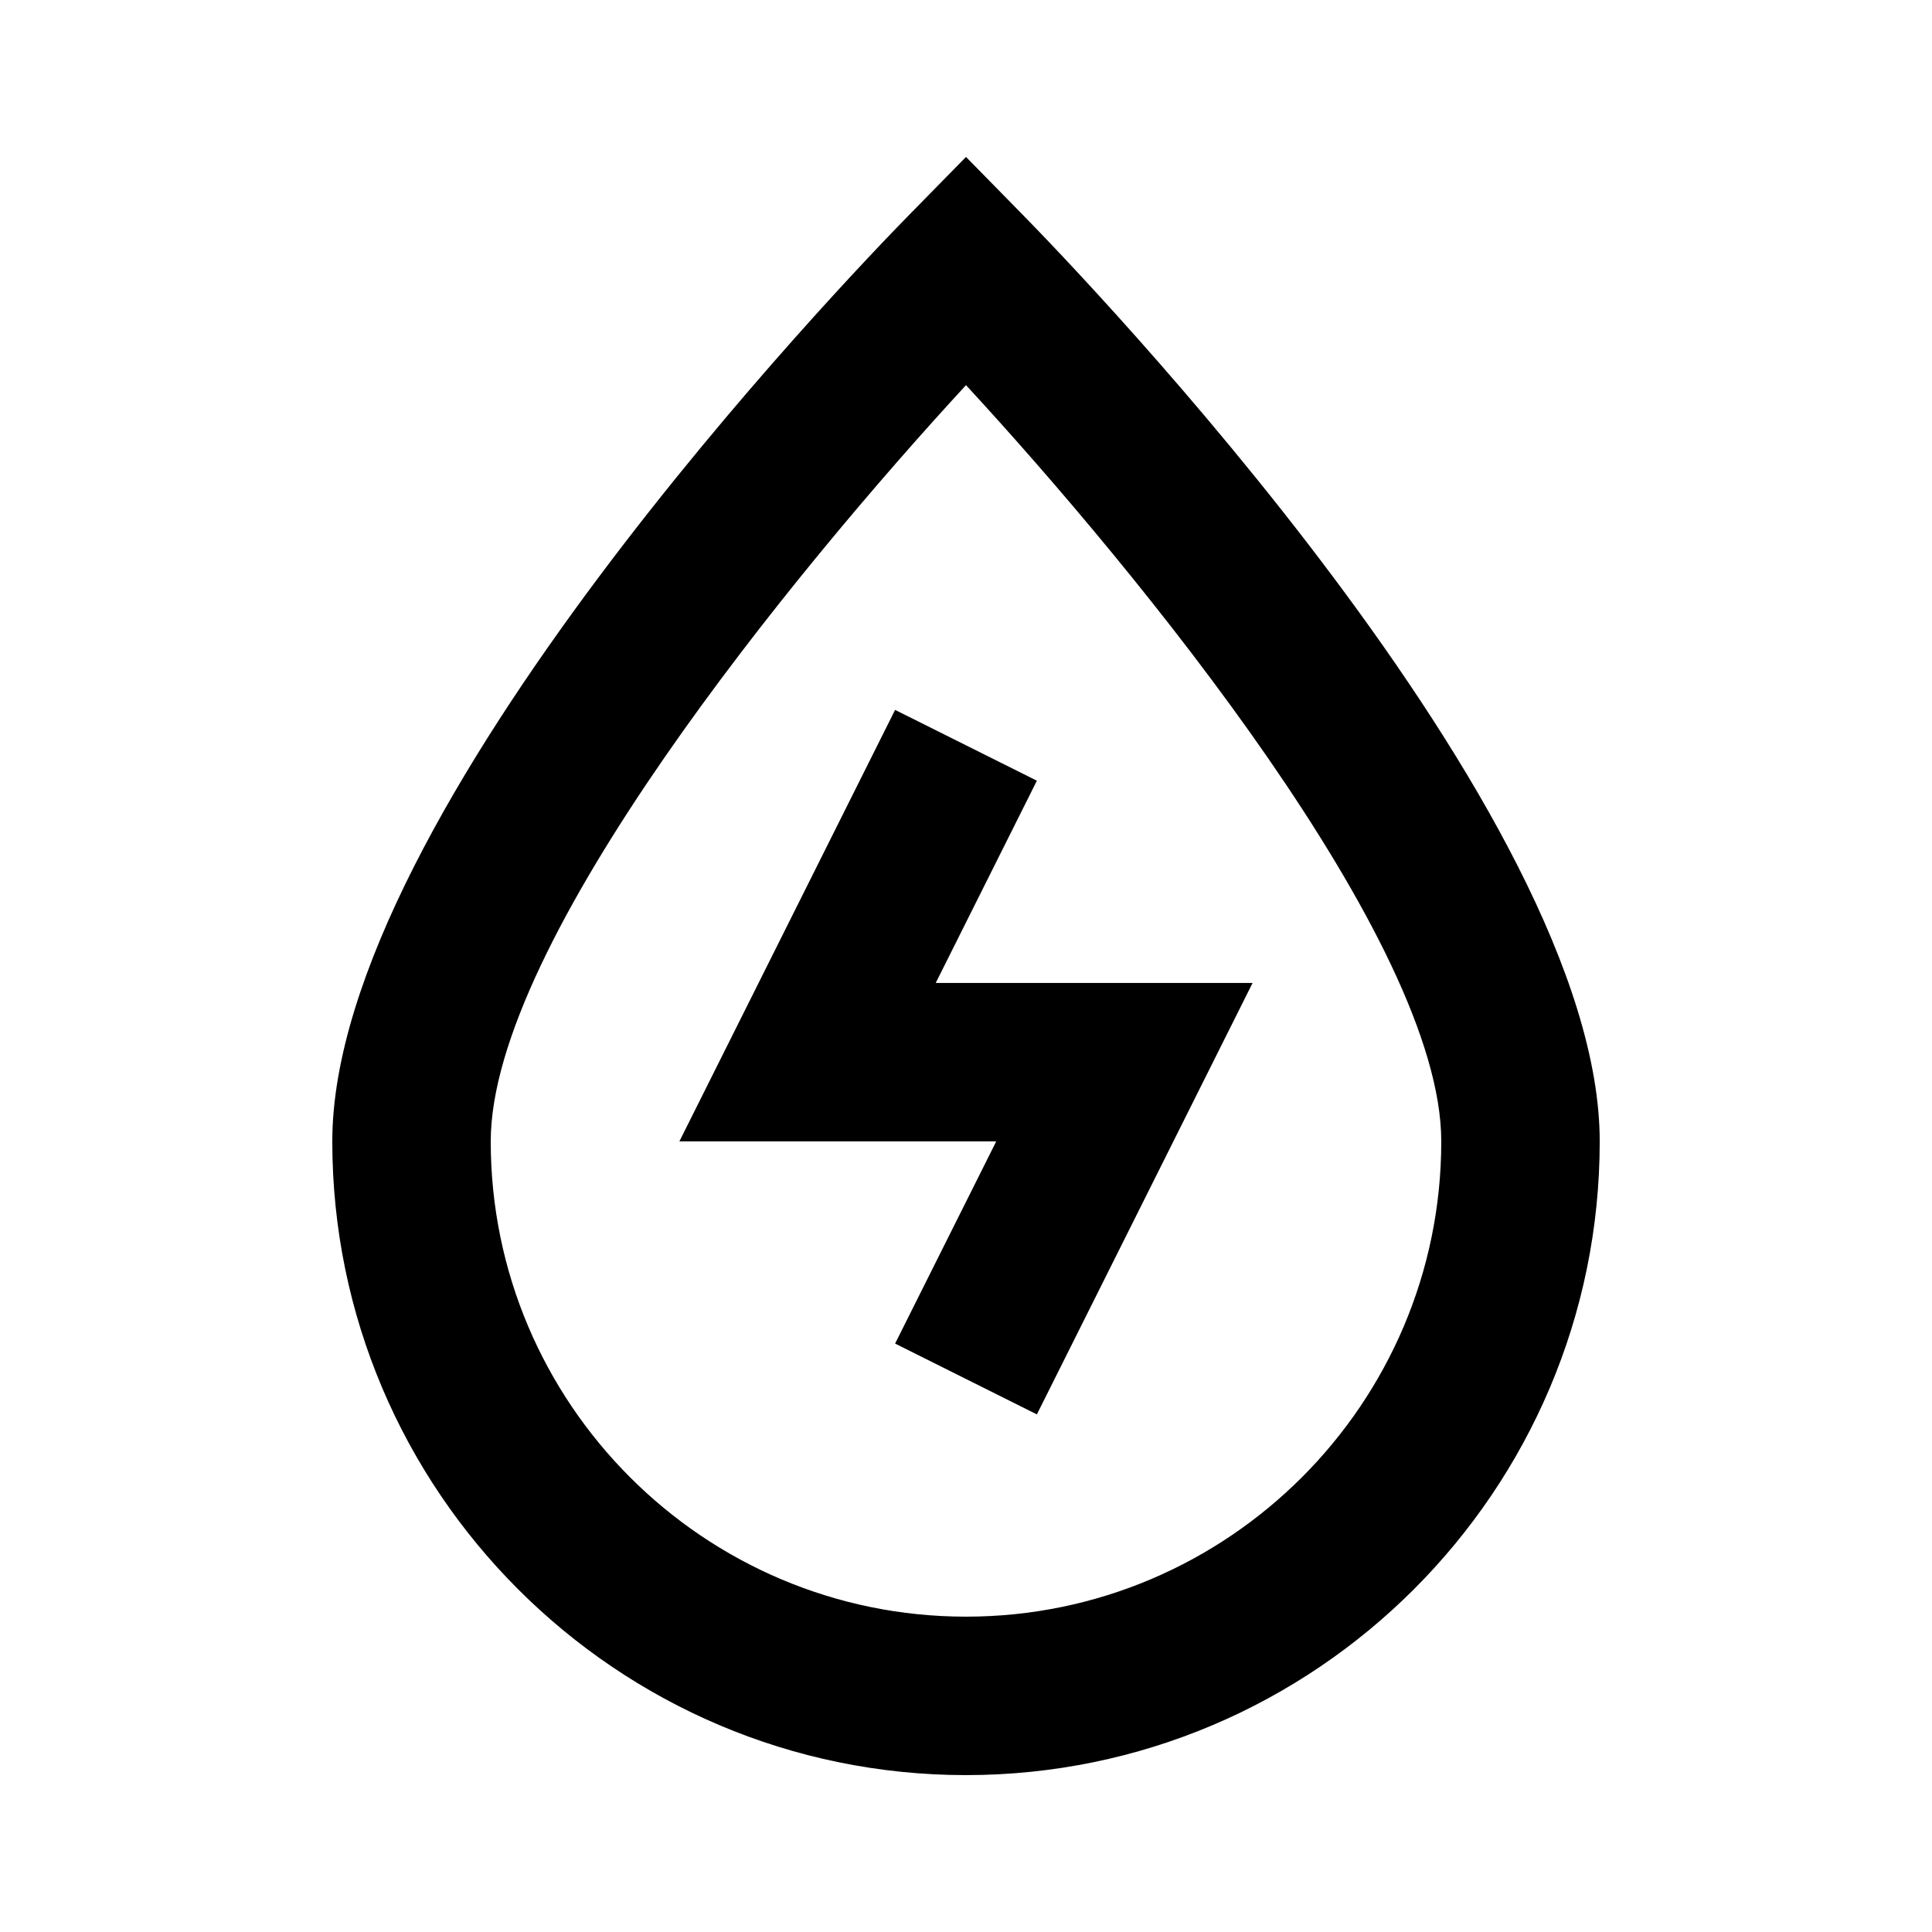
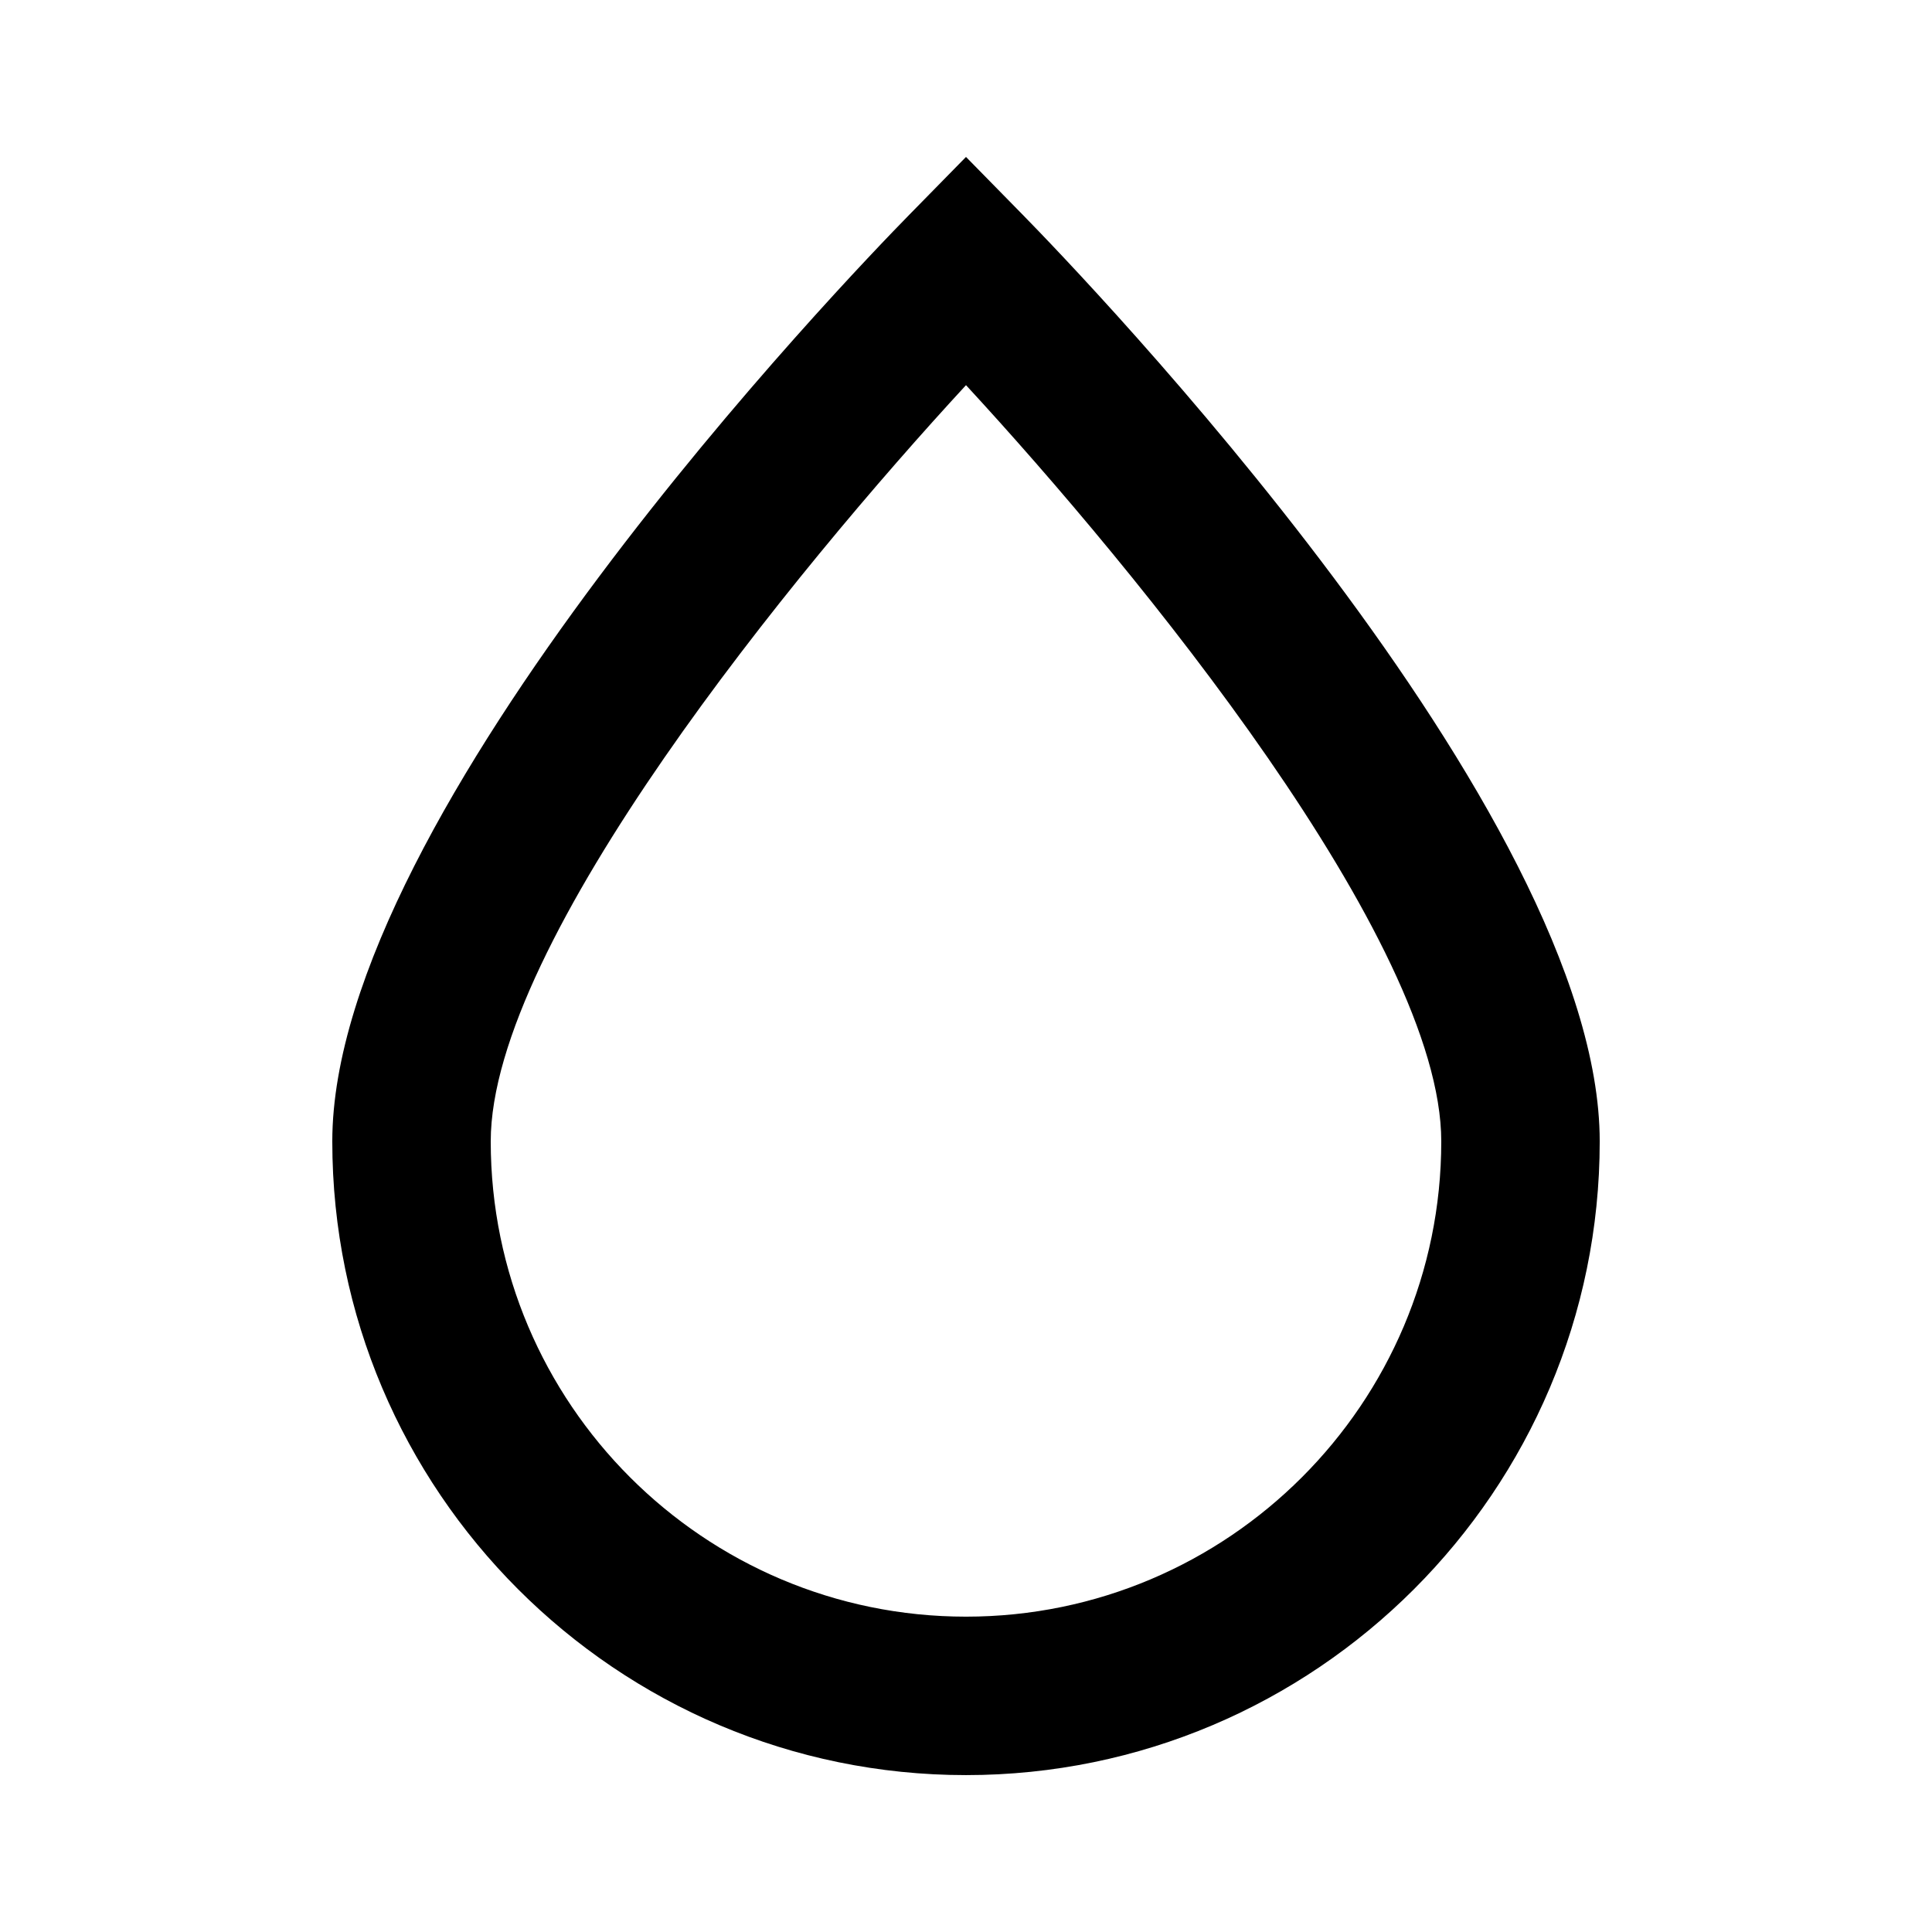
<svg xmlns="http://www.w3.org/2000/svg" fill="#000000" width="800px" height="800px" version="1.1" viewBox="144 144 512 512">
  <g>
    <path d="m400 185.59-14.988 15.281c-15.641 15.934-152.95 158.39-152.95 245.61 0 92.598 75.34 167.94 167.94 167.94s167.94-75.34 167.94-167.94c0-87.223-137.31-229.65-152.95-245.61zm0 386.84c-69.461 0-125.95-56.488-125.95-125.95 0-52.922 80.59-151.25 125.95-200.41 45.363 49.141 125.95 147.41 125.95 200.41-0.004 69.445-56.492 125.95-125.95 125.95z" />
-     <path d="m381.21 332.13-57.16 114.34h83.965l-26.805 53.59 37.574 18.77 57.164-114.34h-83.969l26.805-53.594z" />
  </g>
</svg>